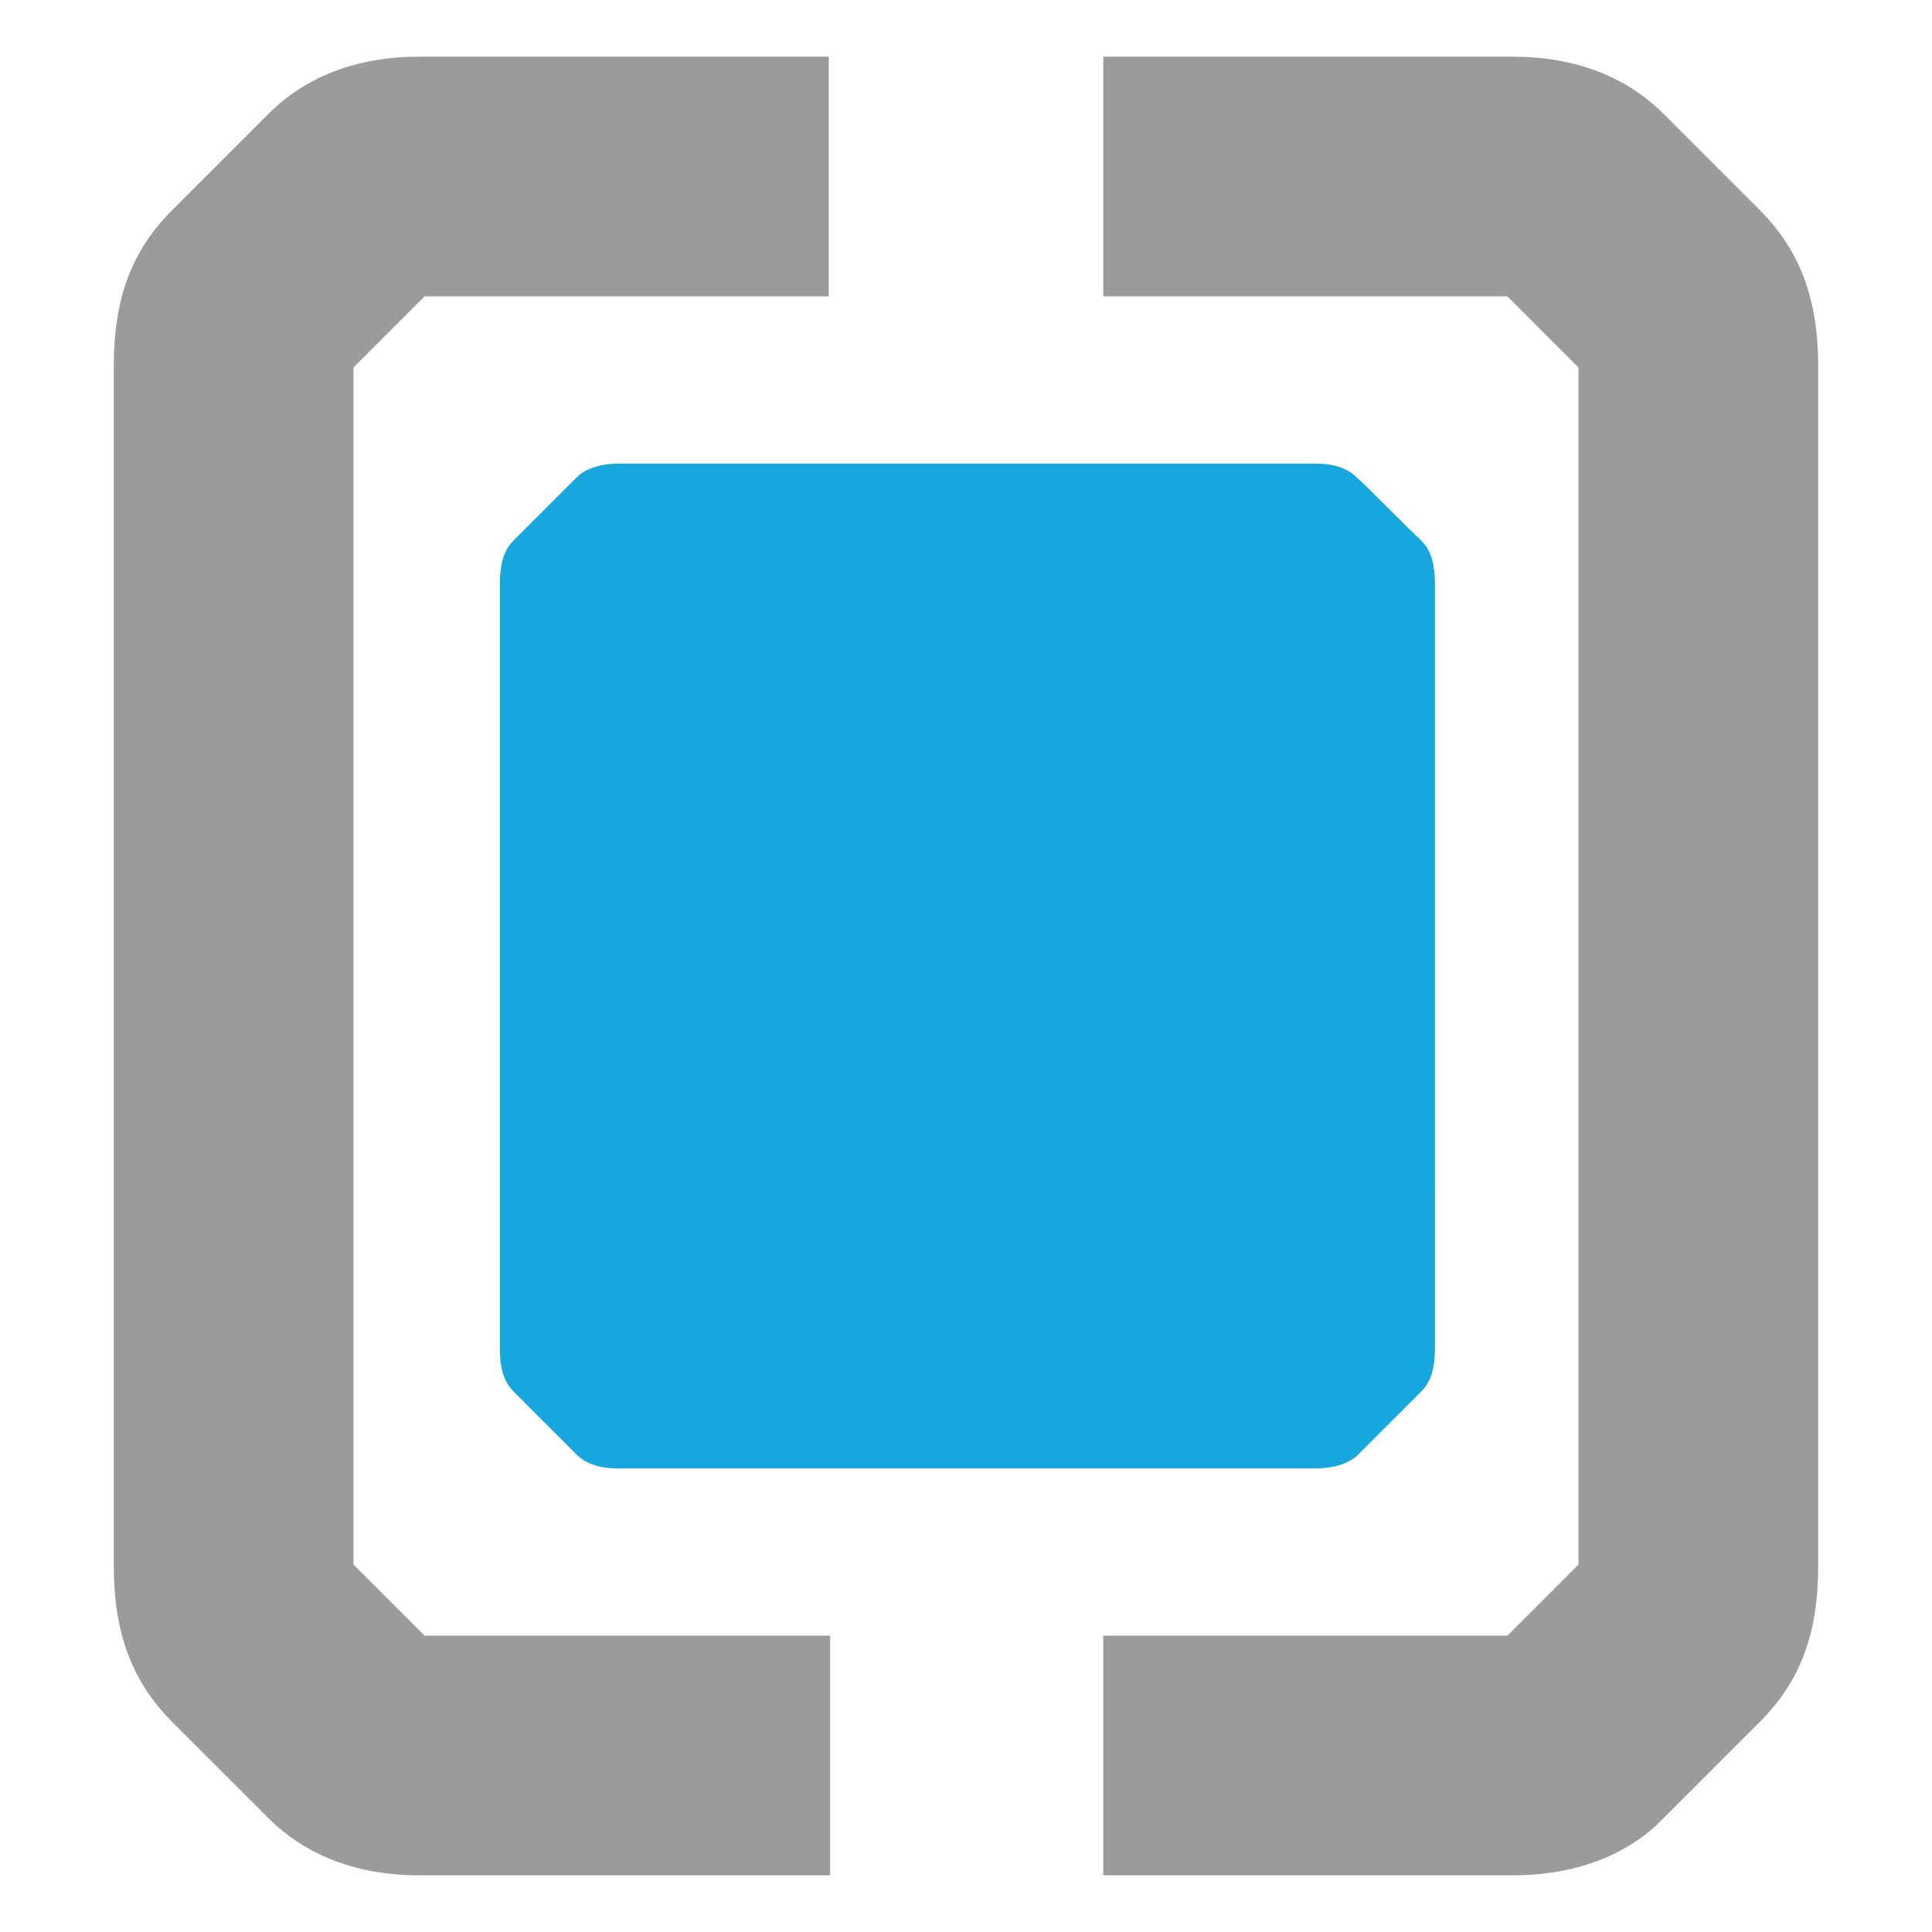
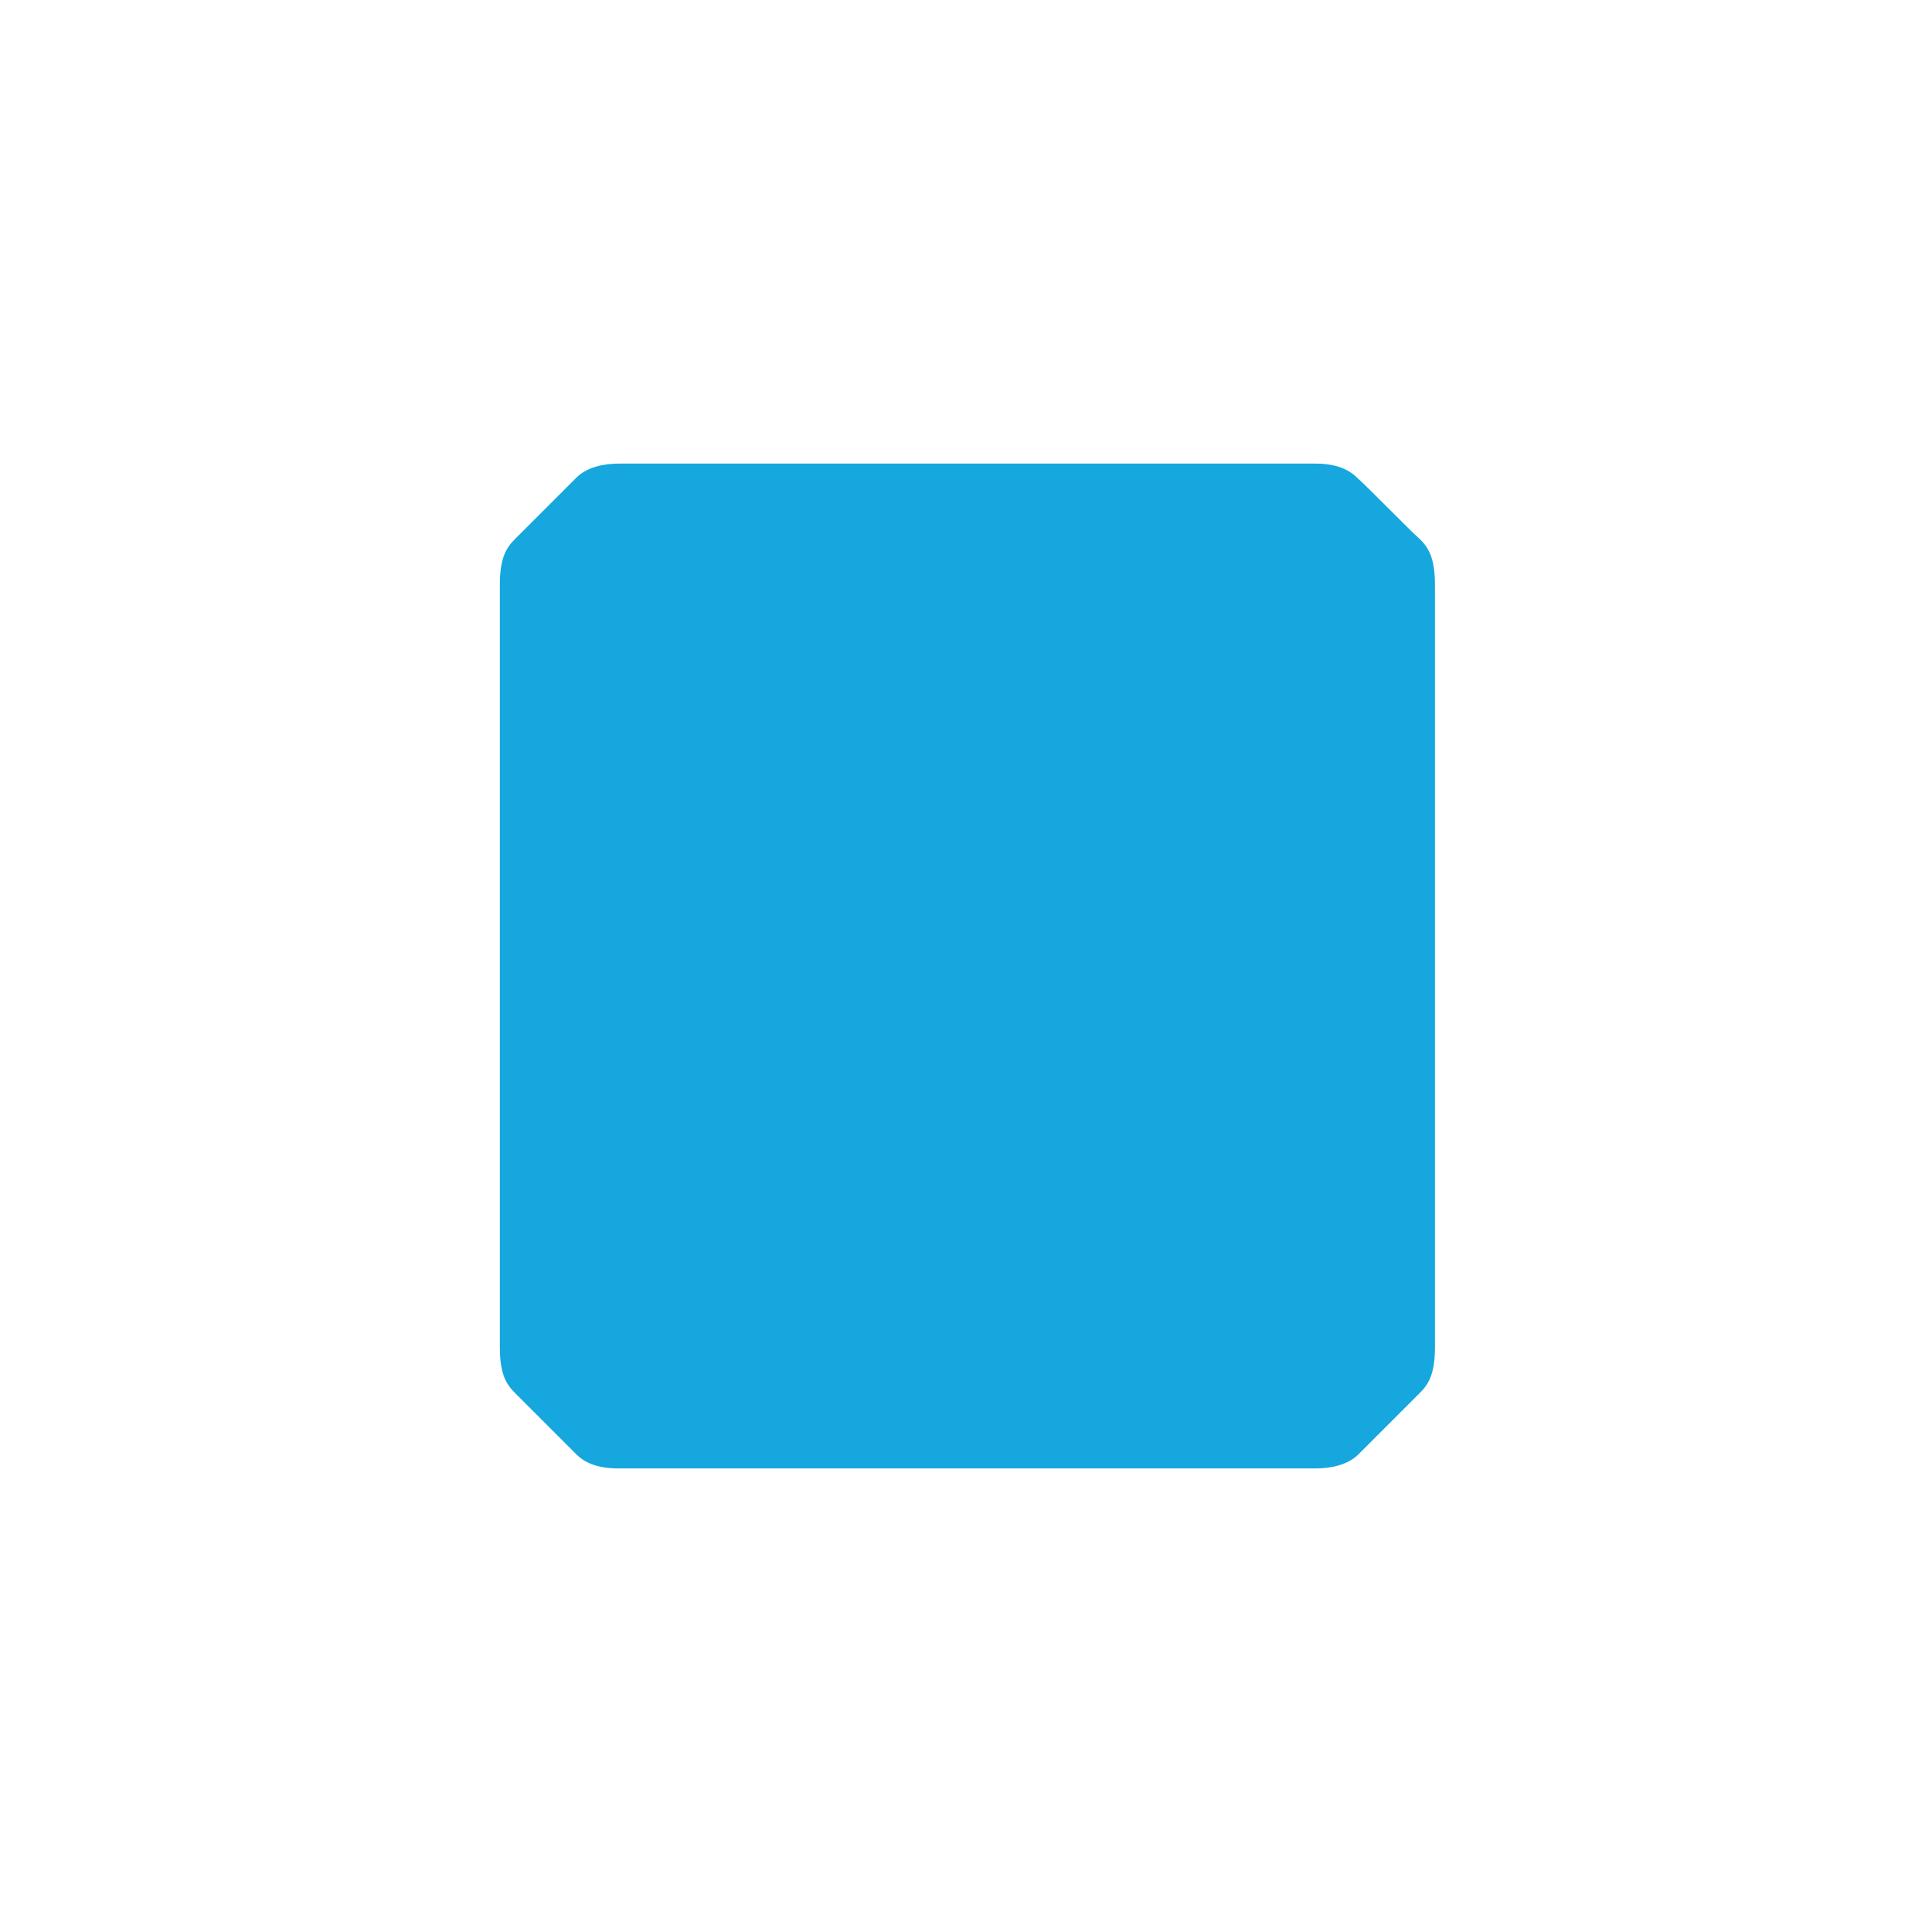
<svg xmlns="http://www.w3.org/2000/svg" version="1.1" id="Livello_1" x="0px" y="0px" width="100px" height="100px" viewBox="0 0 100 100" enable-background="new 0 0 100 100" xml:space="preserve">
  <g>
-     <path fill="#9C9B9B" d="M78.313,97.066H57.105V84.66h20.918l3.679-3.679V19.02l-3.679-3.68H57.105V2.934h21.207   c3.174,0,5.843,1.01,7.79,2.957l4.978,4.978c2.092,2.092,3.029,4.616,3.029,8.079v62.106c0,3.534-0.938,5.986-3.029,8.078   l-4.978,4.978C84.228,96.057,81.486,97.066,78.313,97.066z" />
-     <path fill="#9C9B9B" d="M42.967,97.066H21.688c-3.174,0-5.843-1.01-7.791-2.957L8.92,89.132c-2.092-2.092-3.03-4.616-3.03-8.078   V18.947c0-3.535,0.938-5.987,3.03-8.079l4.977-4.978c1.947-1.947,4.616-2.957,7.791-2.957h21.207V15.34H21.976l-3.679,3.68v61.962   l3.679,3.679h20.991V97.066z" />
    <path fill="#15A7DE" d="M54.58,76.004h9.017c0.505,0,3.896,0,4.545,0s1.587-0.145,2.164-0.722s2.741-2.74,3.174-3.174   c0.433-0.433,0.793-0.938,0.793-2.38s0-6.925,0-8.079V38.351c0-1.154,0-6.636,0-8.079c0-1.442-0.36-1.947-0.793-2.38   c-0.505-0.433-2.597-2.597-3.246-3.174c-0.649-0.649-1.587-0.722-2.164-0.722s-4.039,0-4.544,0H54.58h-9.016h-9.017   c-0.505,0-3.896,0-4.544,0c-0.649,0-1.587,0.145-2.164,0.722c-0.649,0.649-2.741,2.741-3.174,3.174   c-0.433,0.433-0.793,0.938-0.793,2.38c0,1.443,0,6.925,0,8.079v23.299c0,1.154,0,6.637,0,8.079s0.36,1.947,0.793,2.38   c0.433,0.434,2.524,2.525,3.174,3.174c0.649,0.649,1.587,0.722,2.164,0.722c0.649,0,4.039,0,4.544,0h9.017H54.58z" />
  </g>
</svg>